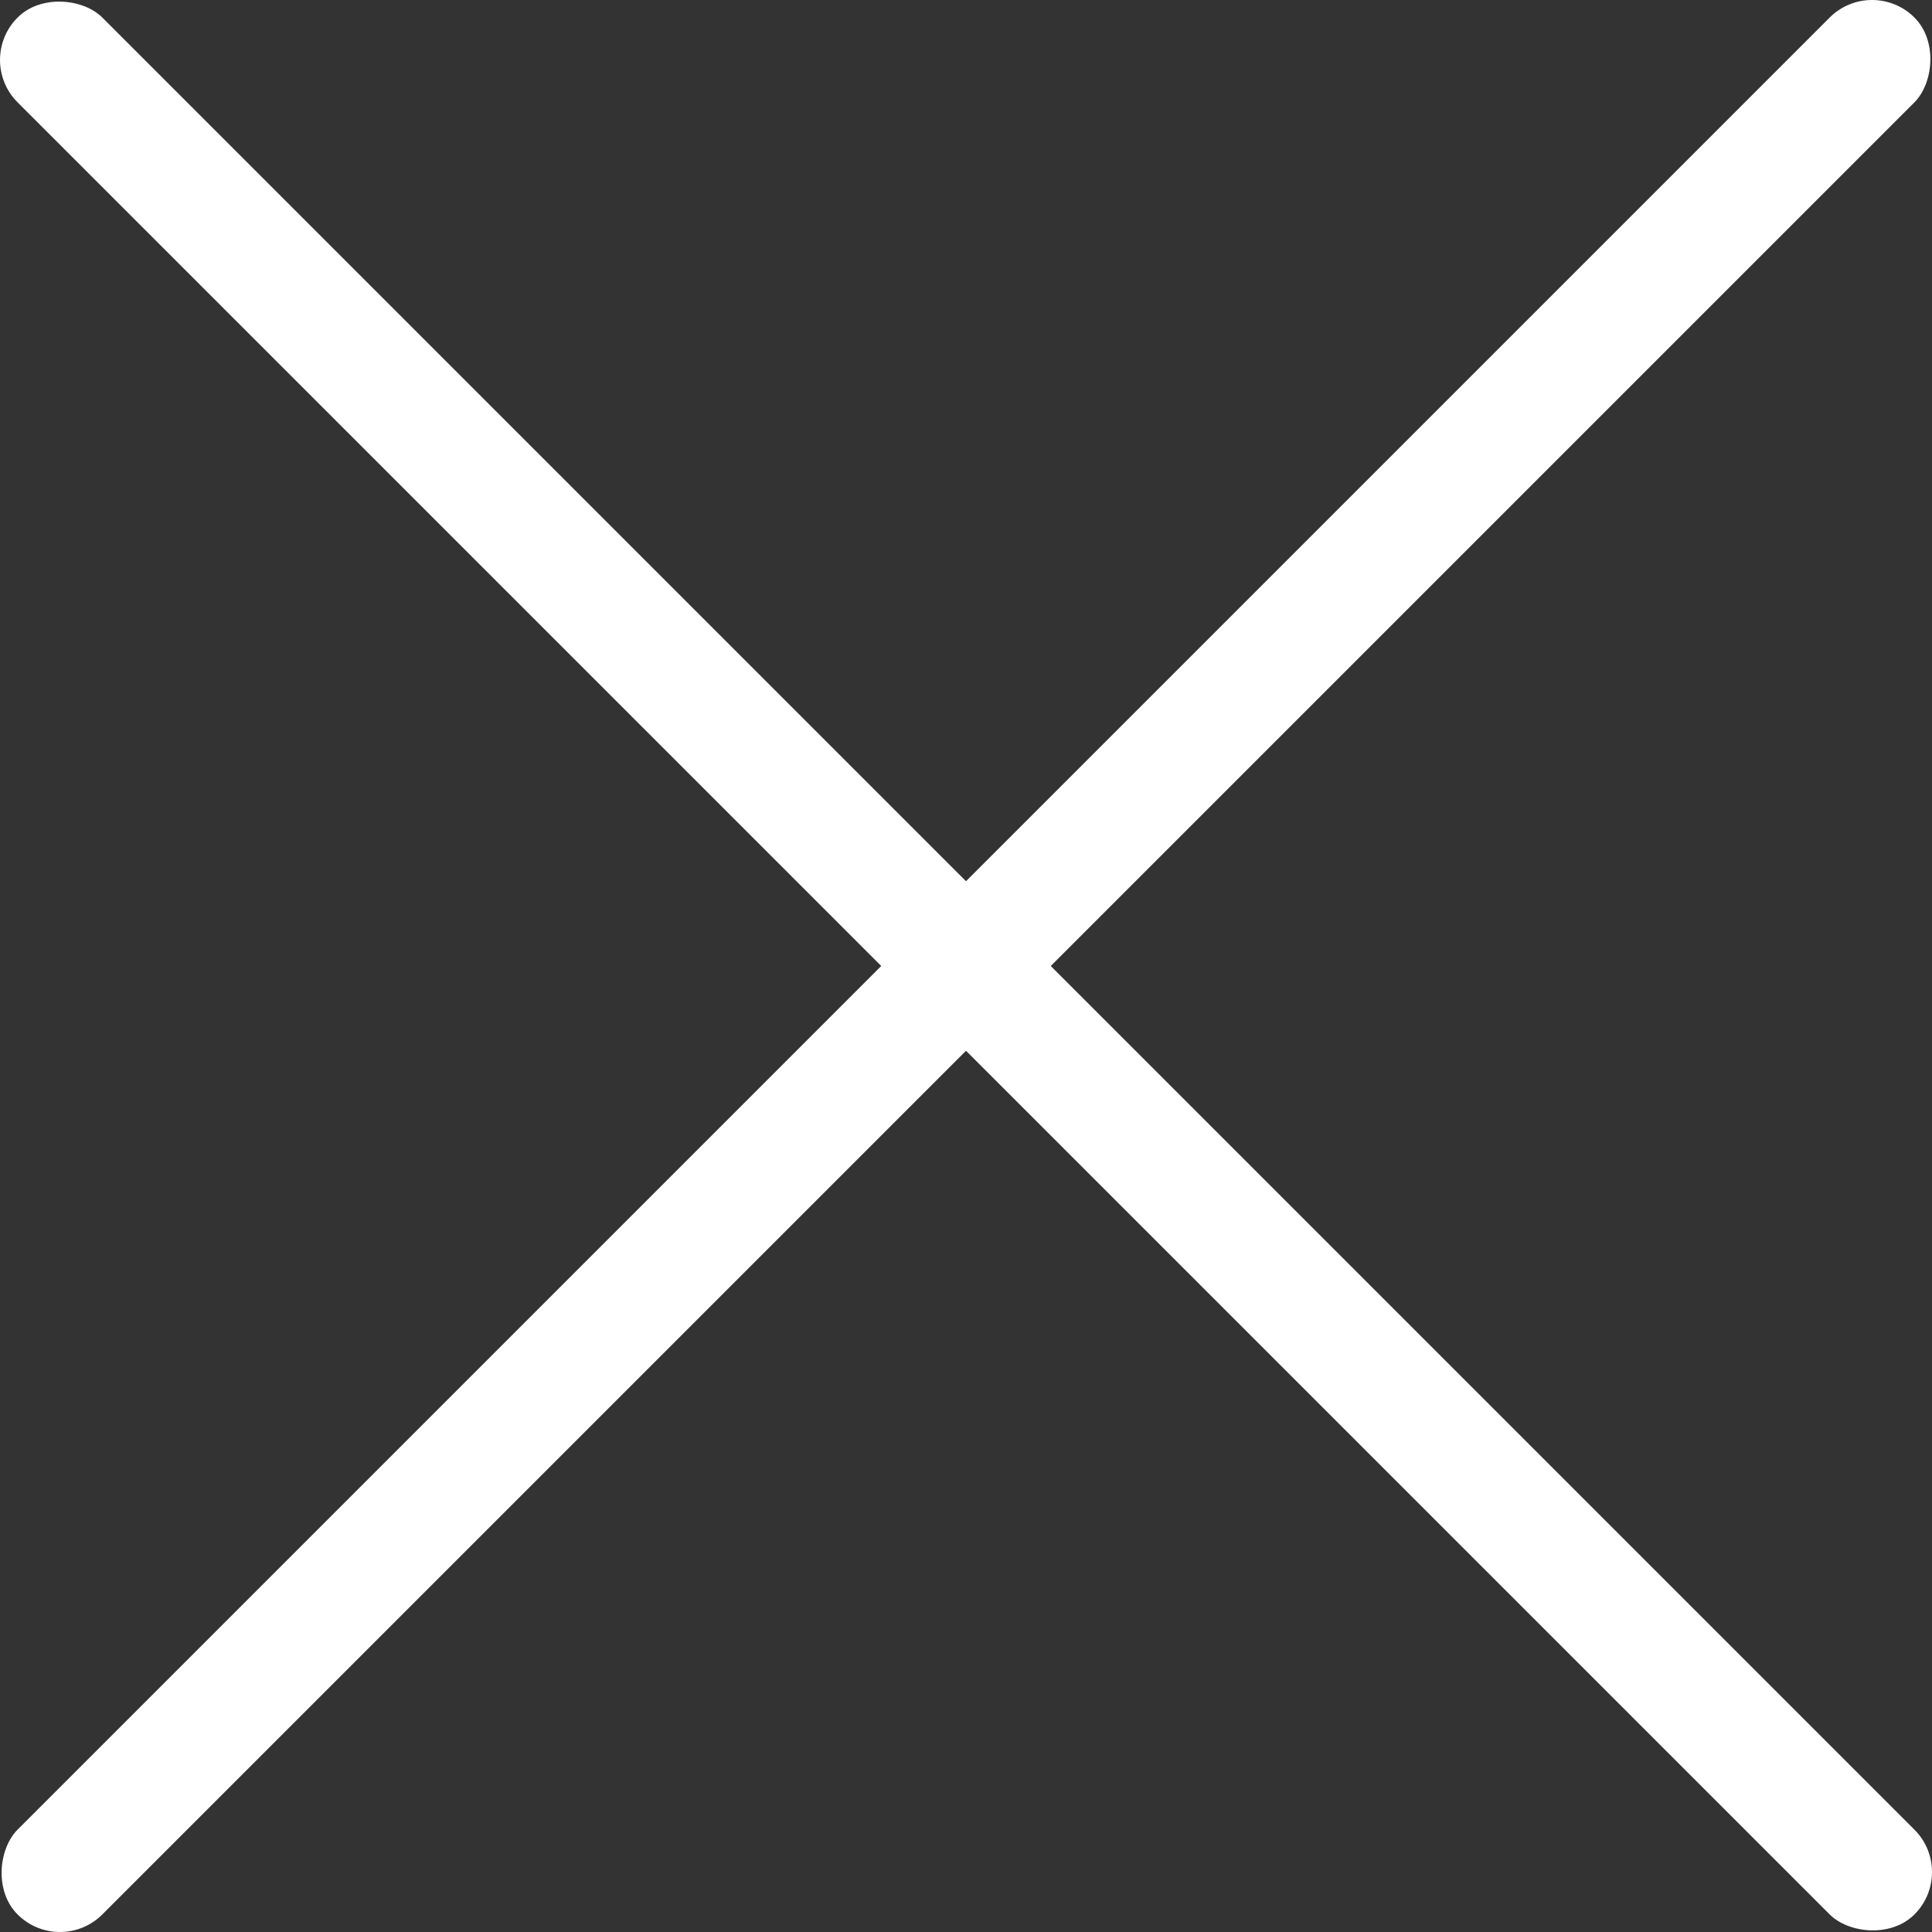
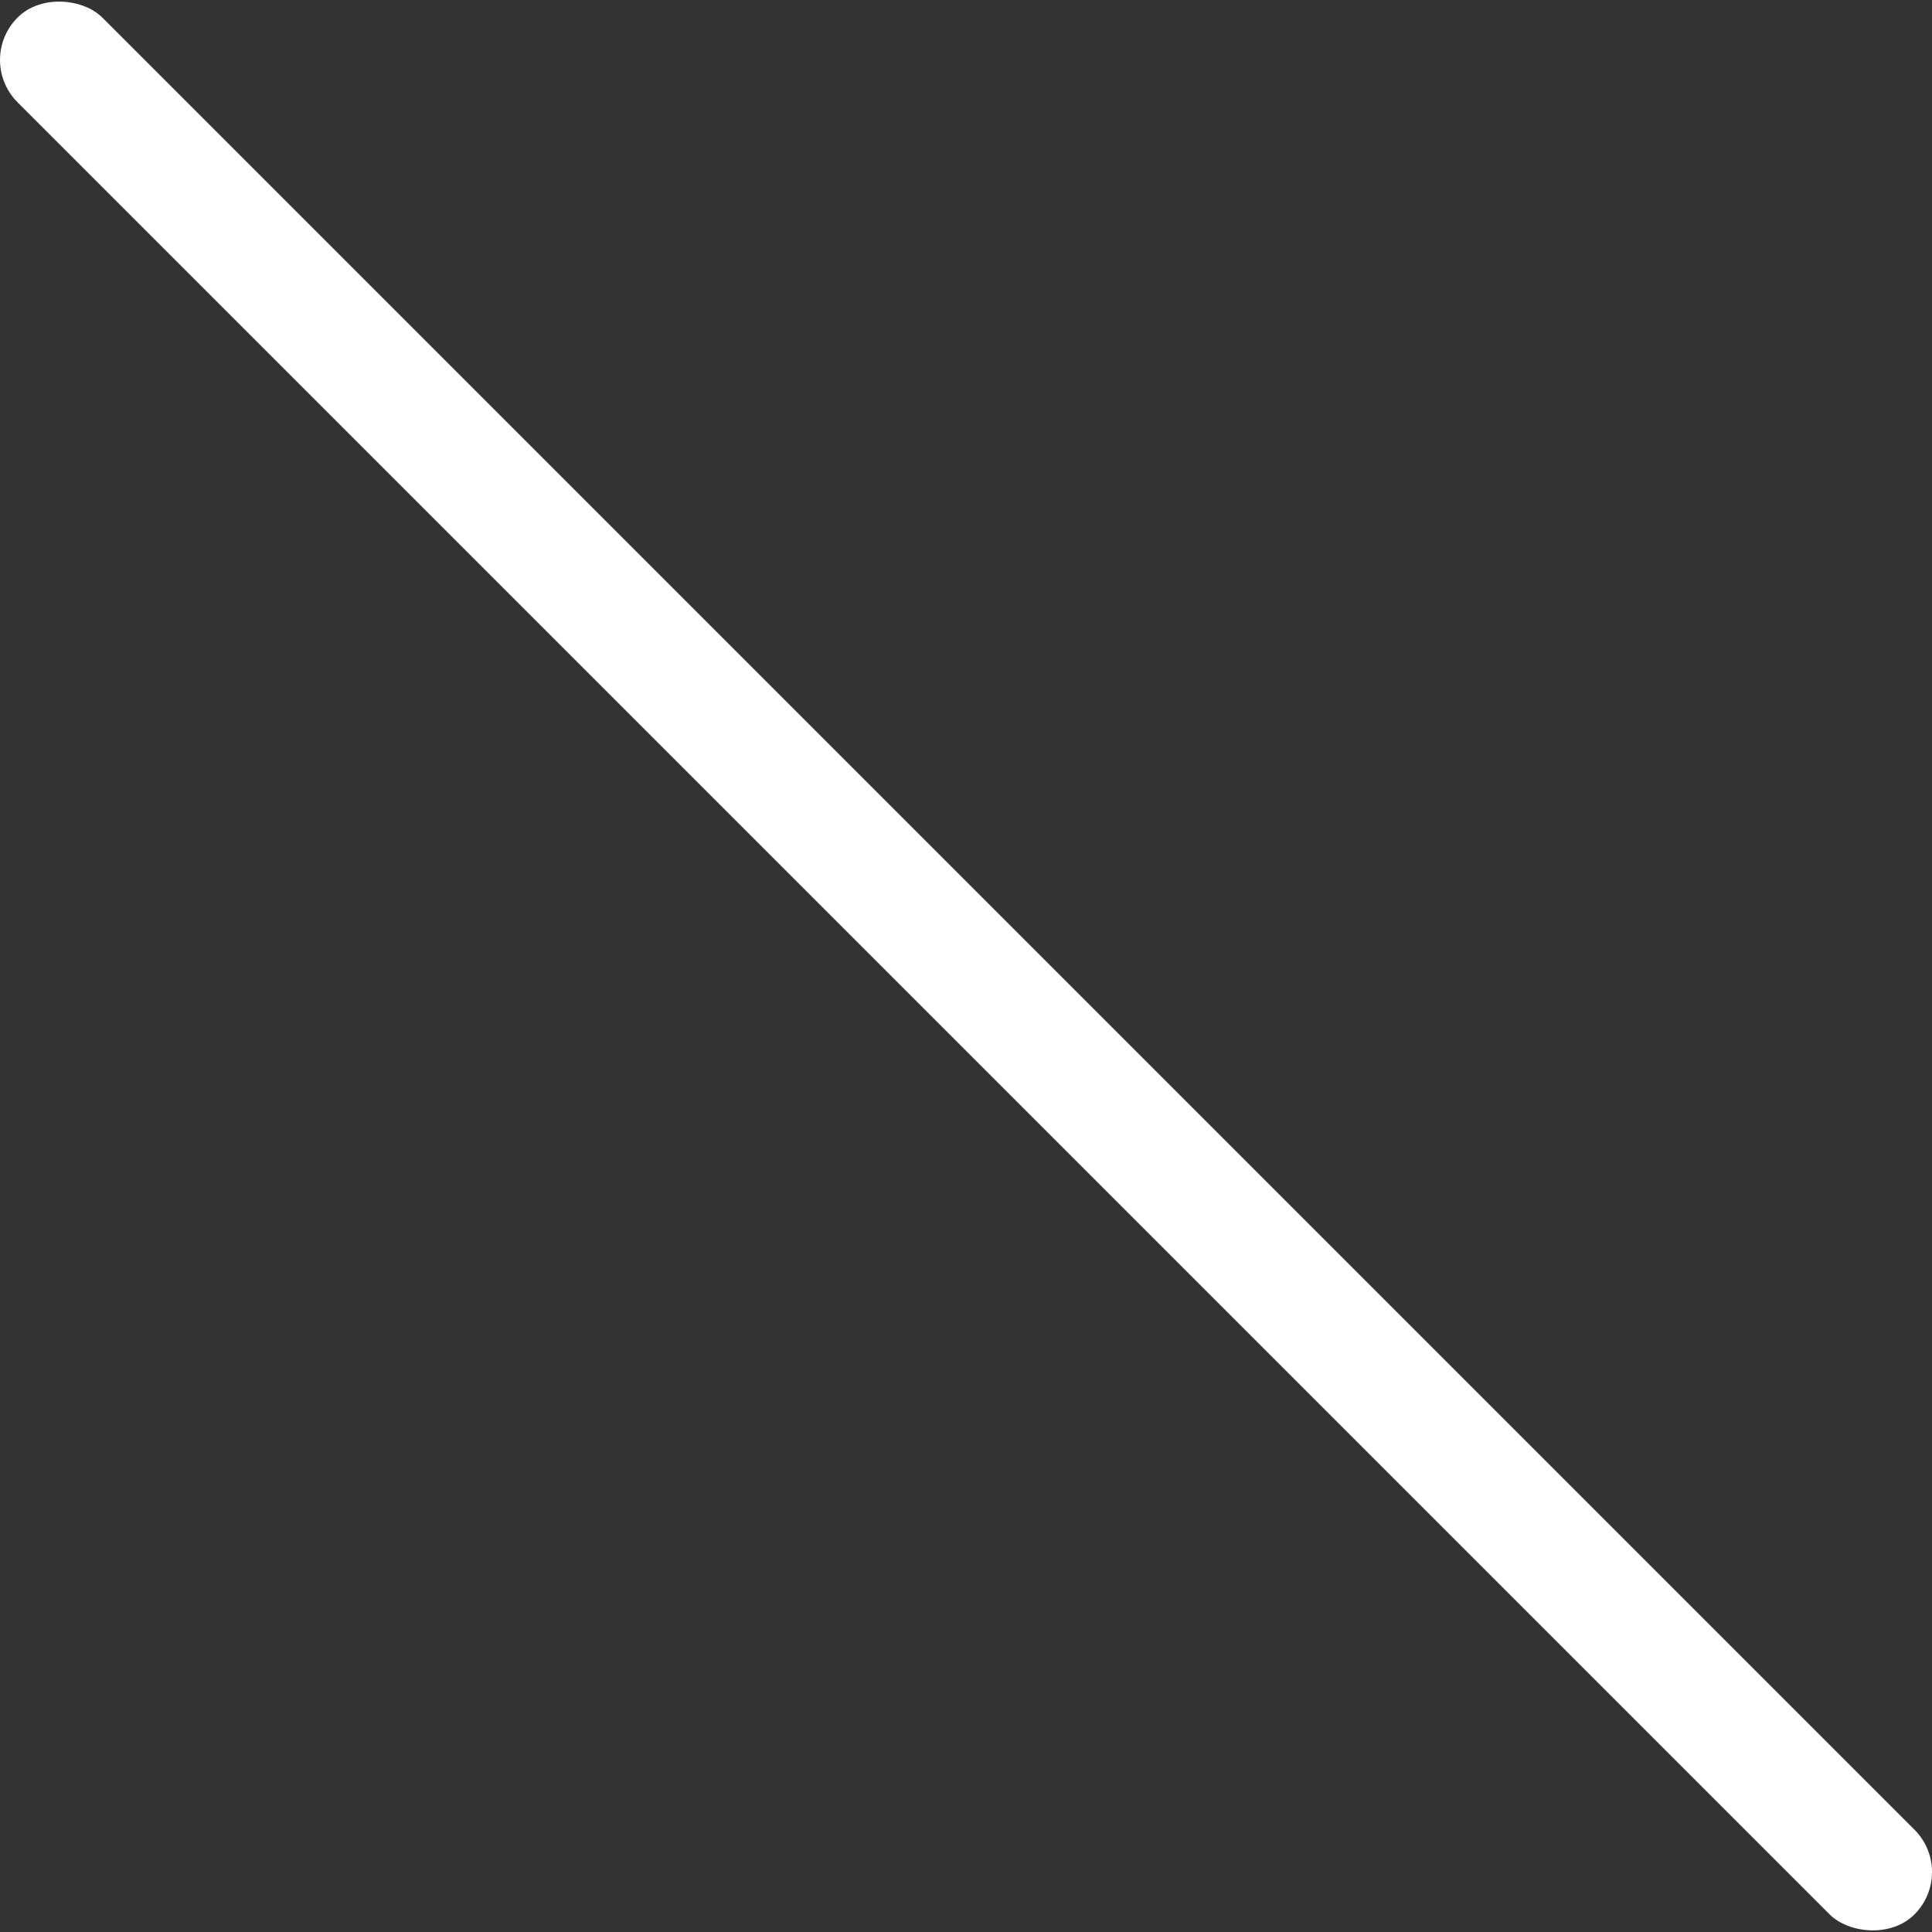
<svg xmlns="http://www.w3.org/2000/svg" id="Layer_1" data-name="Layer 1" width="130" height="130" viewBox="0 0 130 130">
  <rect x="0" y="0" width="130" height="130" fill="#333333" stroke="none" />
  <defs>
    <style>.cls-1{fill:#fff;}</style>
  </defs>
  <title>close</title>
-   <rect class="cls-1" x="60.966" y="-25.253" width="8.067" height="180.506" rx="4.034" transform="translate(65 -26.924) rotate(45)" />
  <rect class="cls-1" x="60.966" y="-25.253" width="8.067" height="180.506" rx="4.034" transform="translate(156.924 65) rotate(135)" />
</svg>